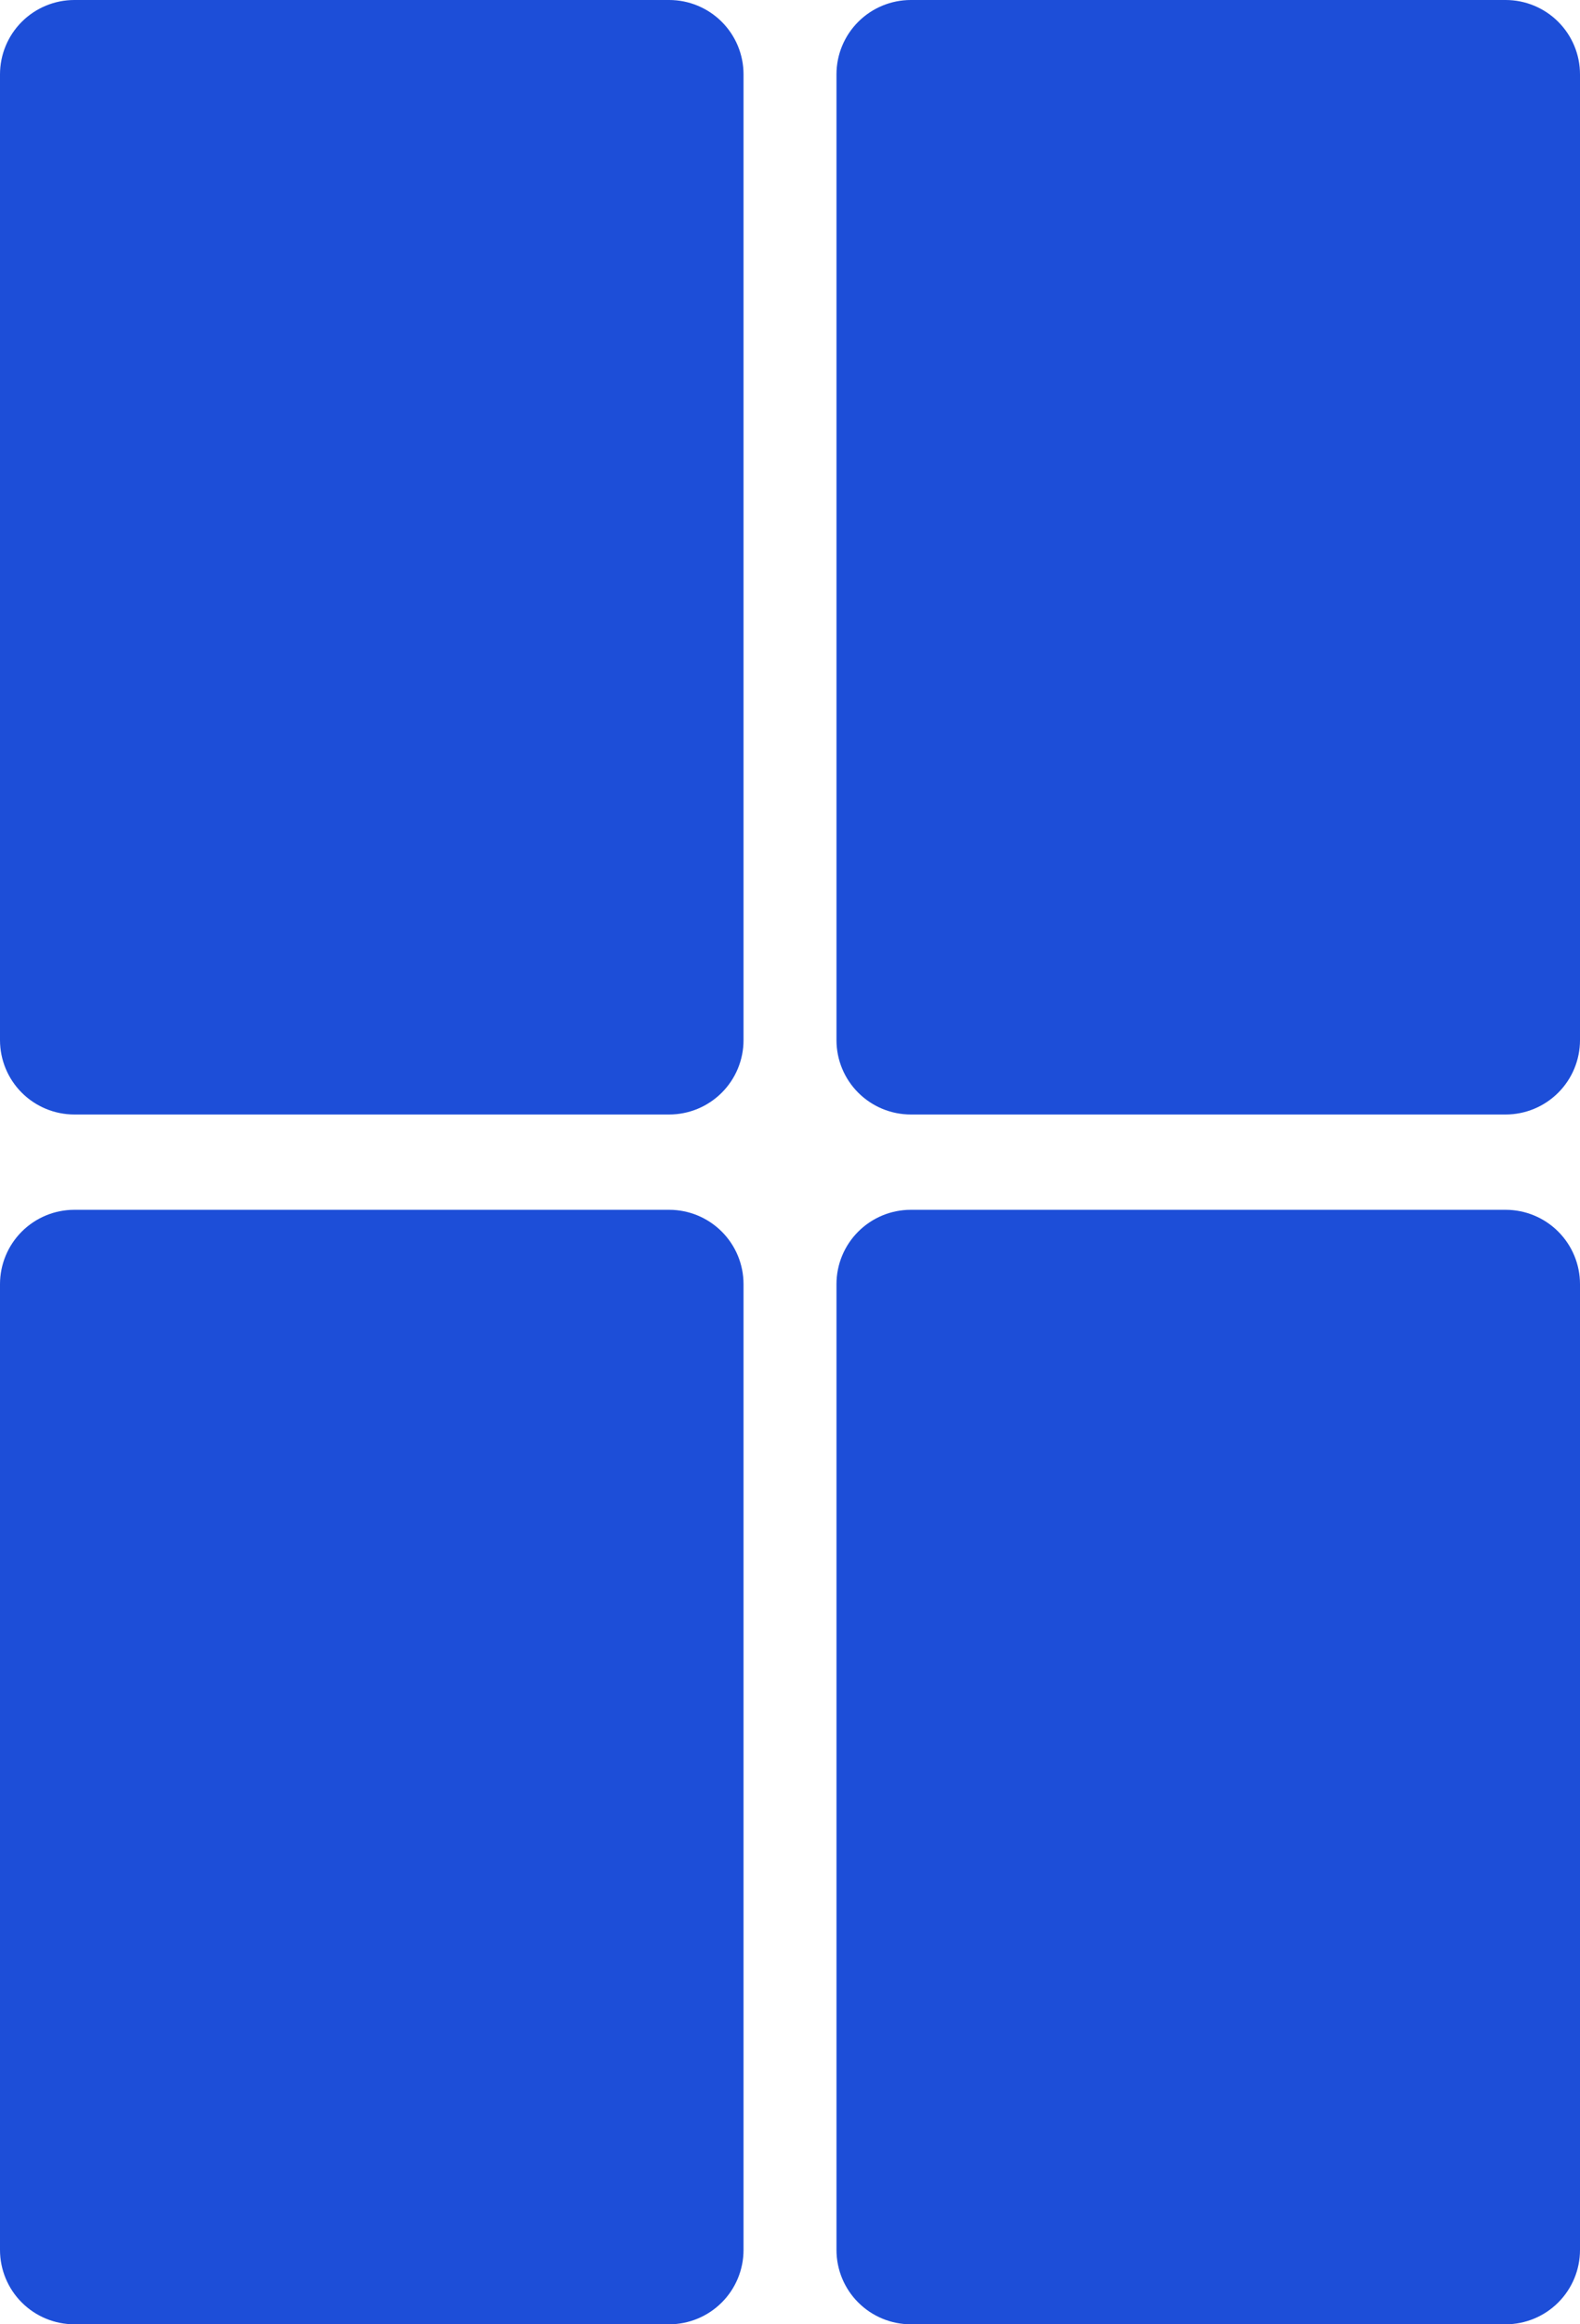
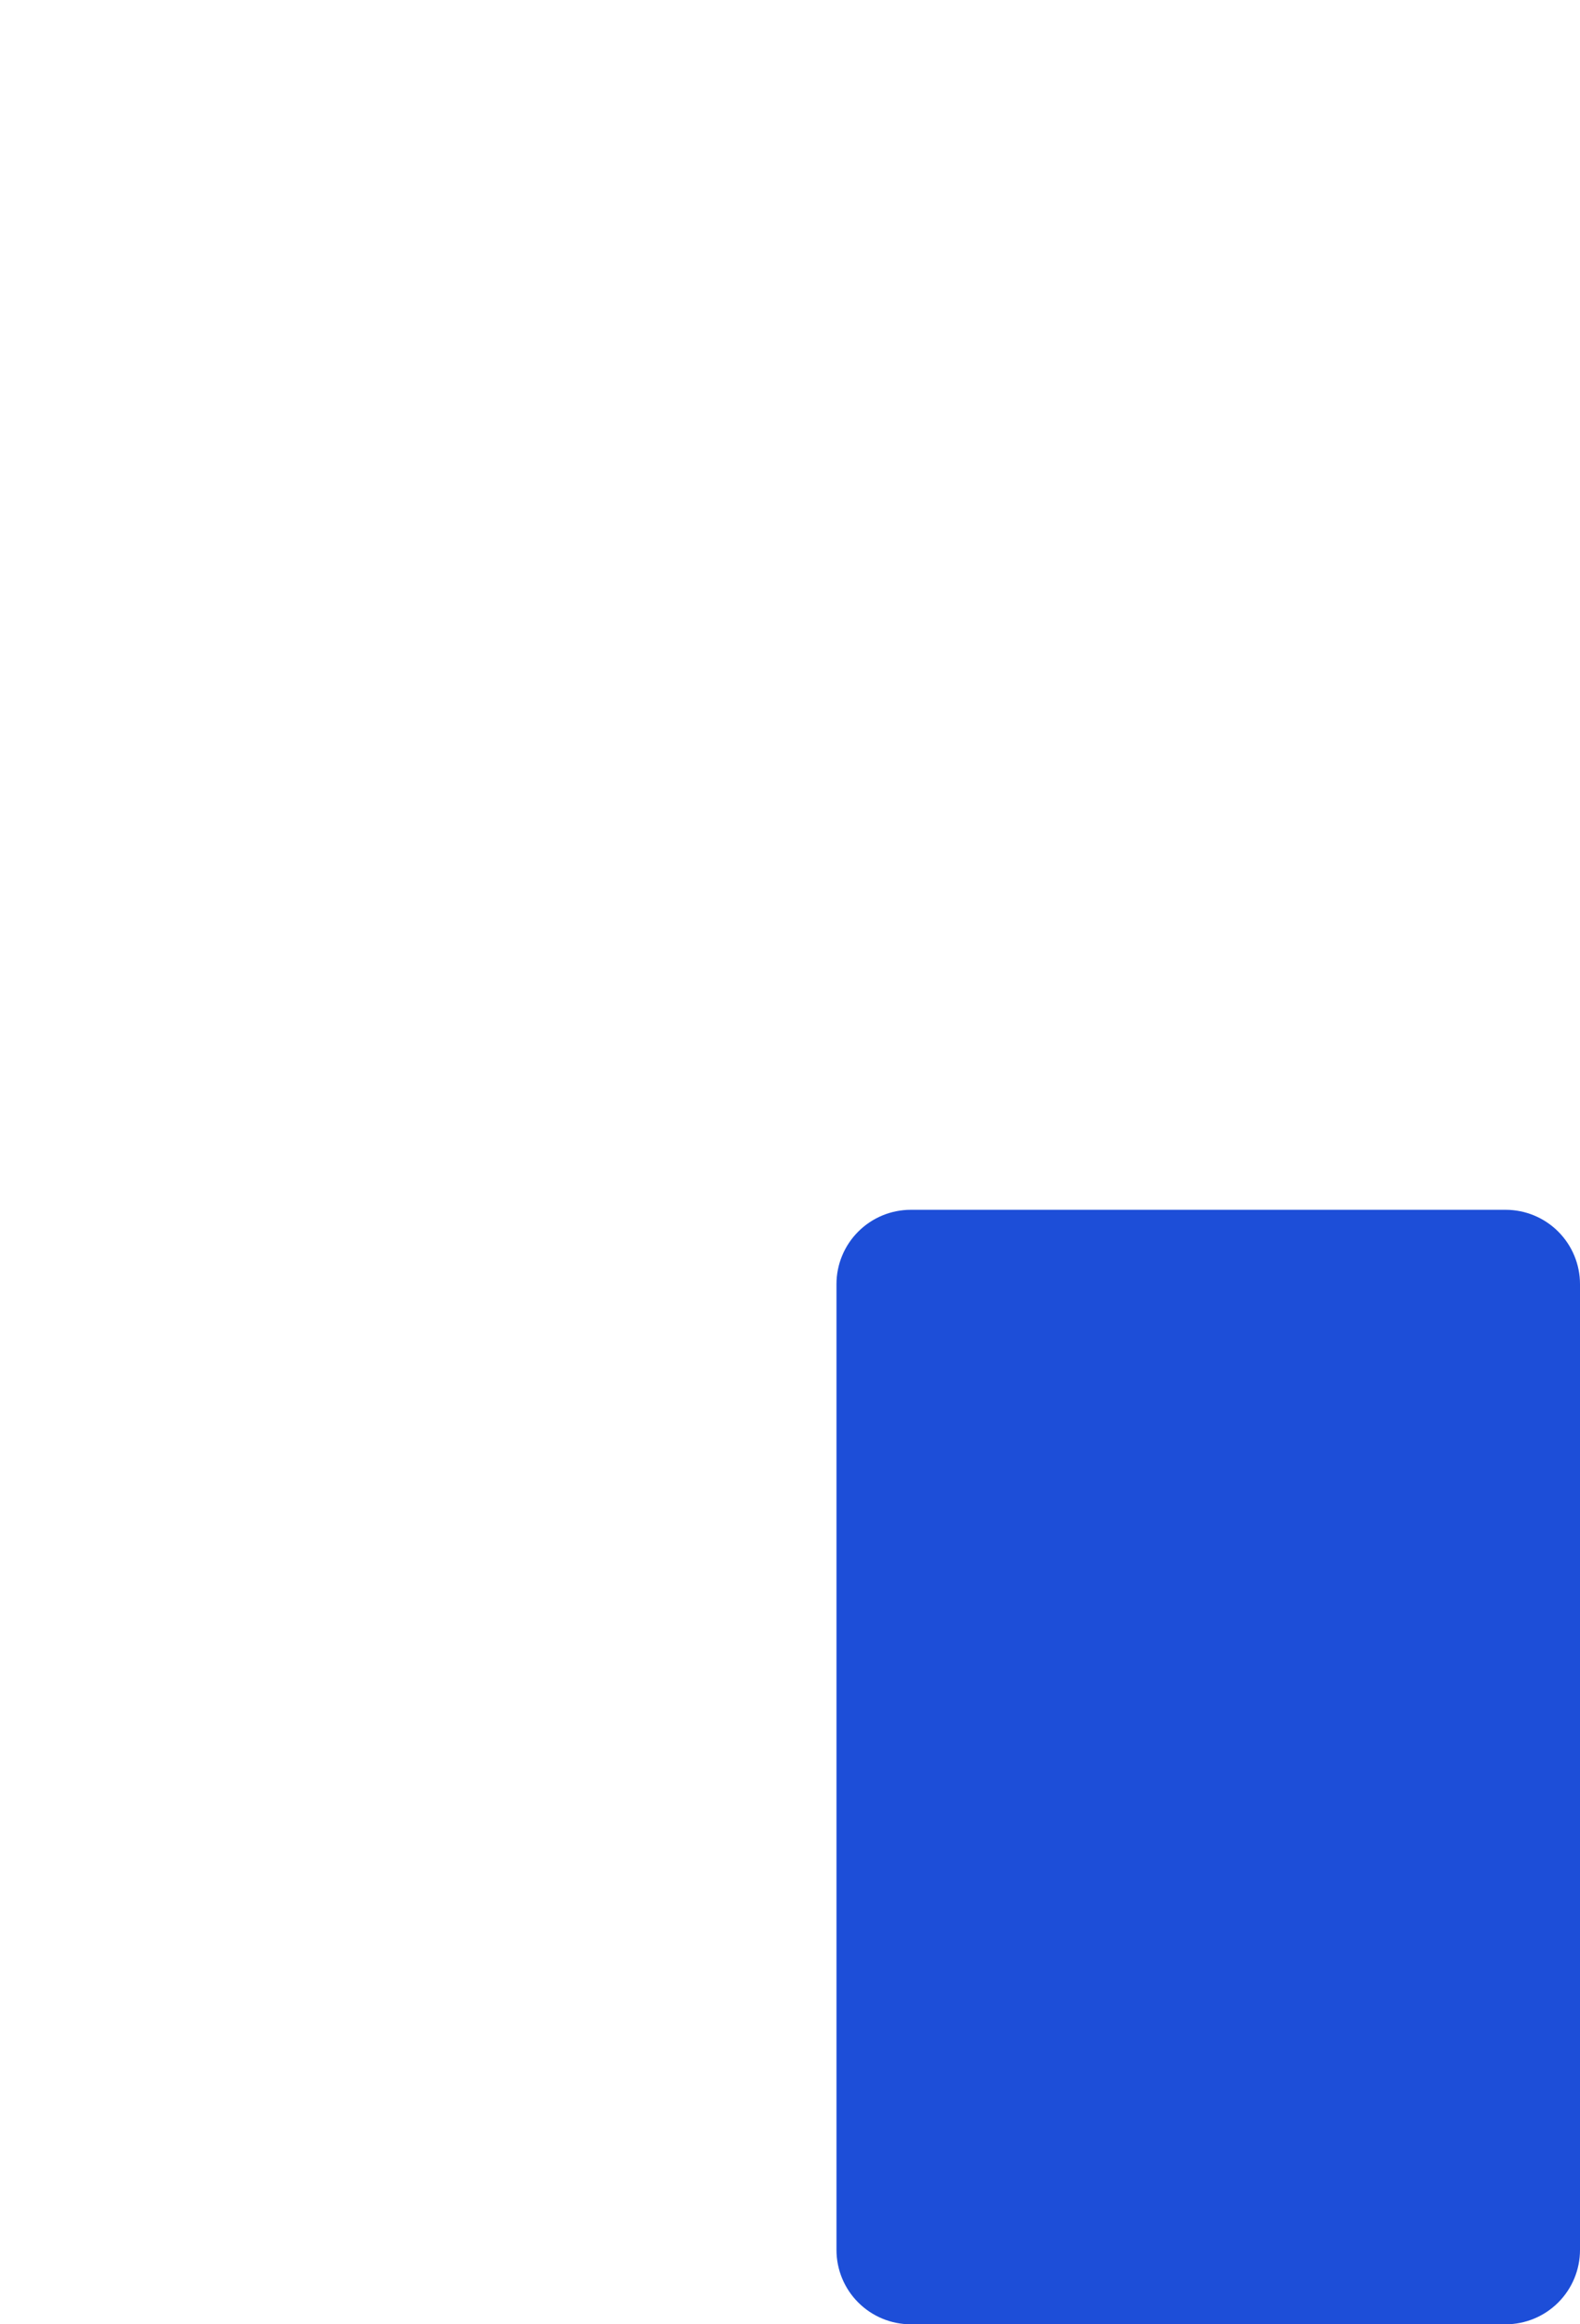
<svg xmlns="http://www.w3.org/2000/svg" width="340" zoomAndPan="magnify" viewBox="0 0 255 375" height="500" preserveAspectRatio="xMidYMid meet" version="1.0">
  <defs>
    <clipPath id="1ea5c37479">
-       <path d="M 0 0 L 120 0 L 120 179.812 L 0 179.812 Z M 0 0 " clip-rule="nonzero" />
+       <path d="M 0 0 L 120 0 L 120 179.812 Z M 0 0 " clip-rule="nonzero" />
    </clipPath>
    <clipPath id="2f8bf20297">
-       <path d="M 12 0 L 108 0 C 111.184 0 114.234 1.266 116.484 3.516 C 118.738 5.766 120 8.816 120 12 L 120 167.812 C 120 170.996 118.738 174.047 116.484 176.297 C 114.234 178.547 111.184 179.812 108 179.812 L 12 179.812 C 8.816 179.812 5.766 178.547 3.516 176.297 C 1.266 174.047 0 170.996 0 167.812 L 0 12 C 0 8.816 1.266 5.766 3.516 3.516 C 5.766 1.266 8.816 0 12 0 Z M 12 0 " clip-rule="nonzero" />
-     </clipPath>
+       </clipPath>
    <clipPath id="593425ab59">
-       <path d="M 135 0 L 255 0 L 255 179.812 L 135 179.812 Z M 135 0 " clip-rule="nonzero" />
-     </clipPath>
+       </clipPath>
    <clipPath id="b057443e3b">
      <path d="M 147 0 L 243 0 C 246.184 0 249.234 1.266 251.484 3.516 C 253.734 5.766 255 8.816 255 12 L 255 167.812 C 255 170.996 253.734 174.047 251.484 176.297 C 249.234 178.547 246.184 179.812 243 179.812 L 147 179.812 C 143.816 179.812 140.766 178.547 138.516 176.297 C 136.262 174.047 135 170.996 135 167.812 L 135 12 C 135 8.816 136.262 5.766 138.516 3.516 C 140.766 1.266 143.816 0 147 0 Z M 147 0 " clip-rule="nonzero" />
    </clipPath>
    <clipPath id="b4486b9756">
      <path d="M 0 195.188 L 120 195.188 L 120 375 L 0 375 Z M 0 195.188 " clip-rule="nonzero" />
    </clipPath>
    <clipPath id="18691a0979">
      <path d="M 12 195.188 L 108 195.188 C 111.184 195.188 114.234 196.453 116.484 198.703 C 118.738 200.953 120 204.004 120 207.188 L 120 363 C 120 366.184 118.738 369.234 116.484 371.484 C 114.234 373.734 111.184 375 108 375 L 12 375 C 8.816 375 5.766 373.734 3.516 371.484 C 1.266 369.234 0 366.184 0 363 L 0 207.188 C 0 204.004 1.266 200.953 3.516 198.703 C 5.766 196.453 8.816 195.188 12 195.188 Z M 12 195.188 " clip-rule="nonzero" />
    </clipPath>
    <clipPath id="70ba297ac3">
      <path d="M 135 195.188 L 255 195.188 L 255 375 L 135 375 Z M 135 195.188 " clip-rule="nonzero" />
    </clipPath>
    <clipPath id="31a85056ea">
      <path d="M 147 195.188 L 243 195.188 C 246.184 195.188 249.234 196.453 251.484 198.703 C 253.734 200.953 255 204.004 255 207.188 L 255 363 C 255 366.184 253.734 369.234 251.484 371.484 C 249.234 373.734 246.184 375 243 375 L 147 375 C 143.816 375 140.766 373.734 138.516 371.484 C 136.262 369.234 135 366.184 135 363 L 135 207.188 C 135 204.004 136.262 200.953 138.516 198.703 C 140.766 196.453 143.816 195.188 147 195.188 Z M 147 195.188 " clip-rule="nonzero" />
    </clipPath>
  </defs>
  <g clip-path="url(#1ea5c37479)">
    <g clip-path="url(#2f8bf20297)">
-       <path fill="#1d4ed8" d="M 0 0 L 120 0 L 120 179.812 L 0 179.812 Z M 0 0 " fill-opacity="1" fill-rule="nonzero" />
-     </g>
+       </g>
  </g>
  <g clip-path="url(#593425ab59)">
    <g clip-path="url(#b057443e3b)">
      <path fill="#1d4ed8" d="M 135 0 L 255 0 L 255 179.812 L 135 179.812 Z M 135 0 " fill-opacity="1" fill-rule="nonzero" />
    </g>
  </g>
  <g clip-path="url(#b4486b9756)">
    <g clip-path="url(#18691a0979)">
-       <path fill="#1d4ed8" d="M 0 195.188 L 120 195.188 L 120 375 L 0 375 Z M 0 195.188 " fill-opacity="1" fill-rule="nonzero" />
-     </g>
+       </g>
  </g>
  <g clip-path="url(#70ba297ac3)">
    <g clip-path="url(#31a85056ea)">
      <path fill="#1d4ed8" d="M 135 195.188 L 255 195.188 L 255 375 L 135 375 Z M 135 195.188 " fill-opacity="1" fill-rule="nonzero" />
    </g>
  </g>
</svg>